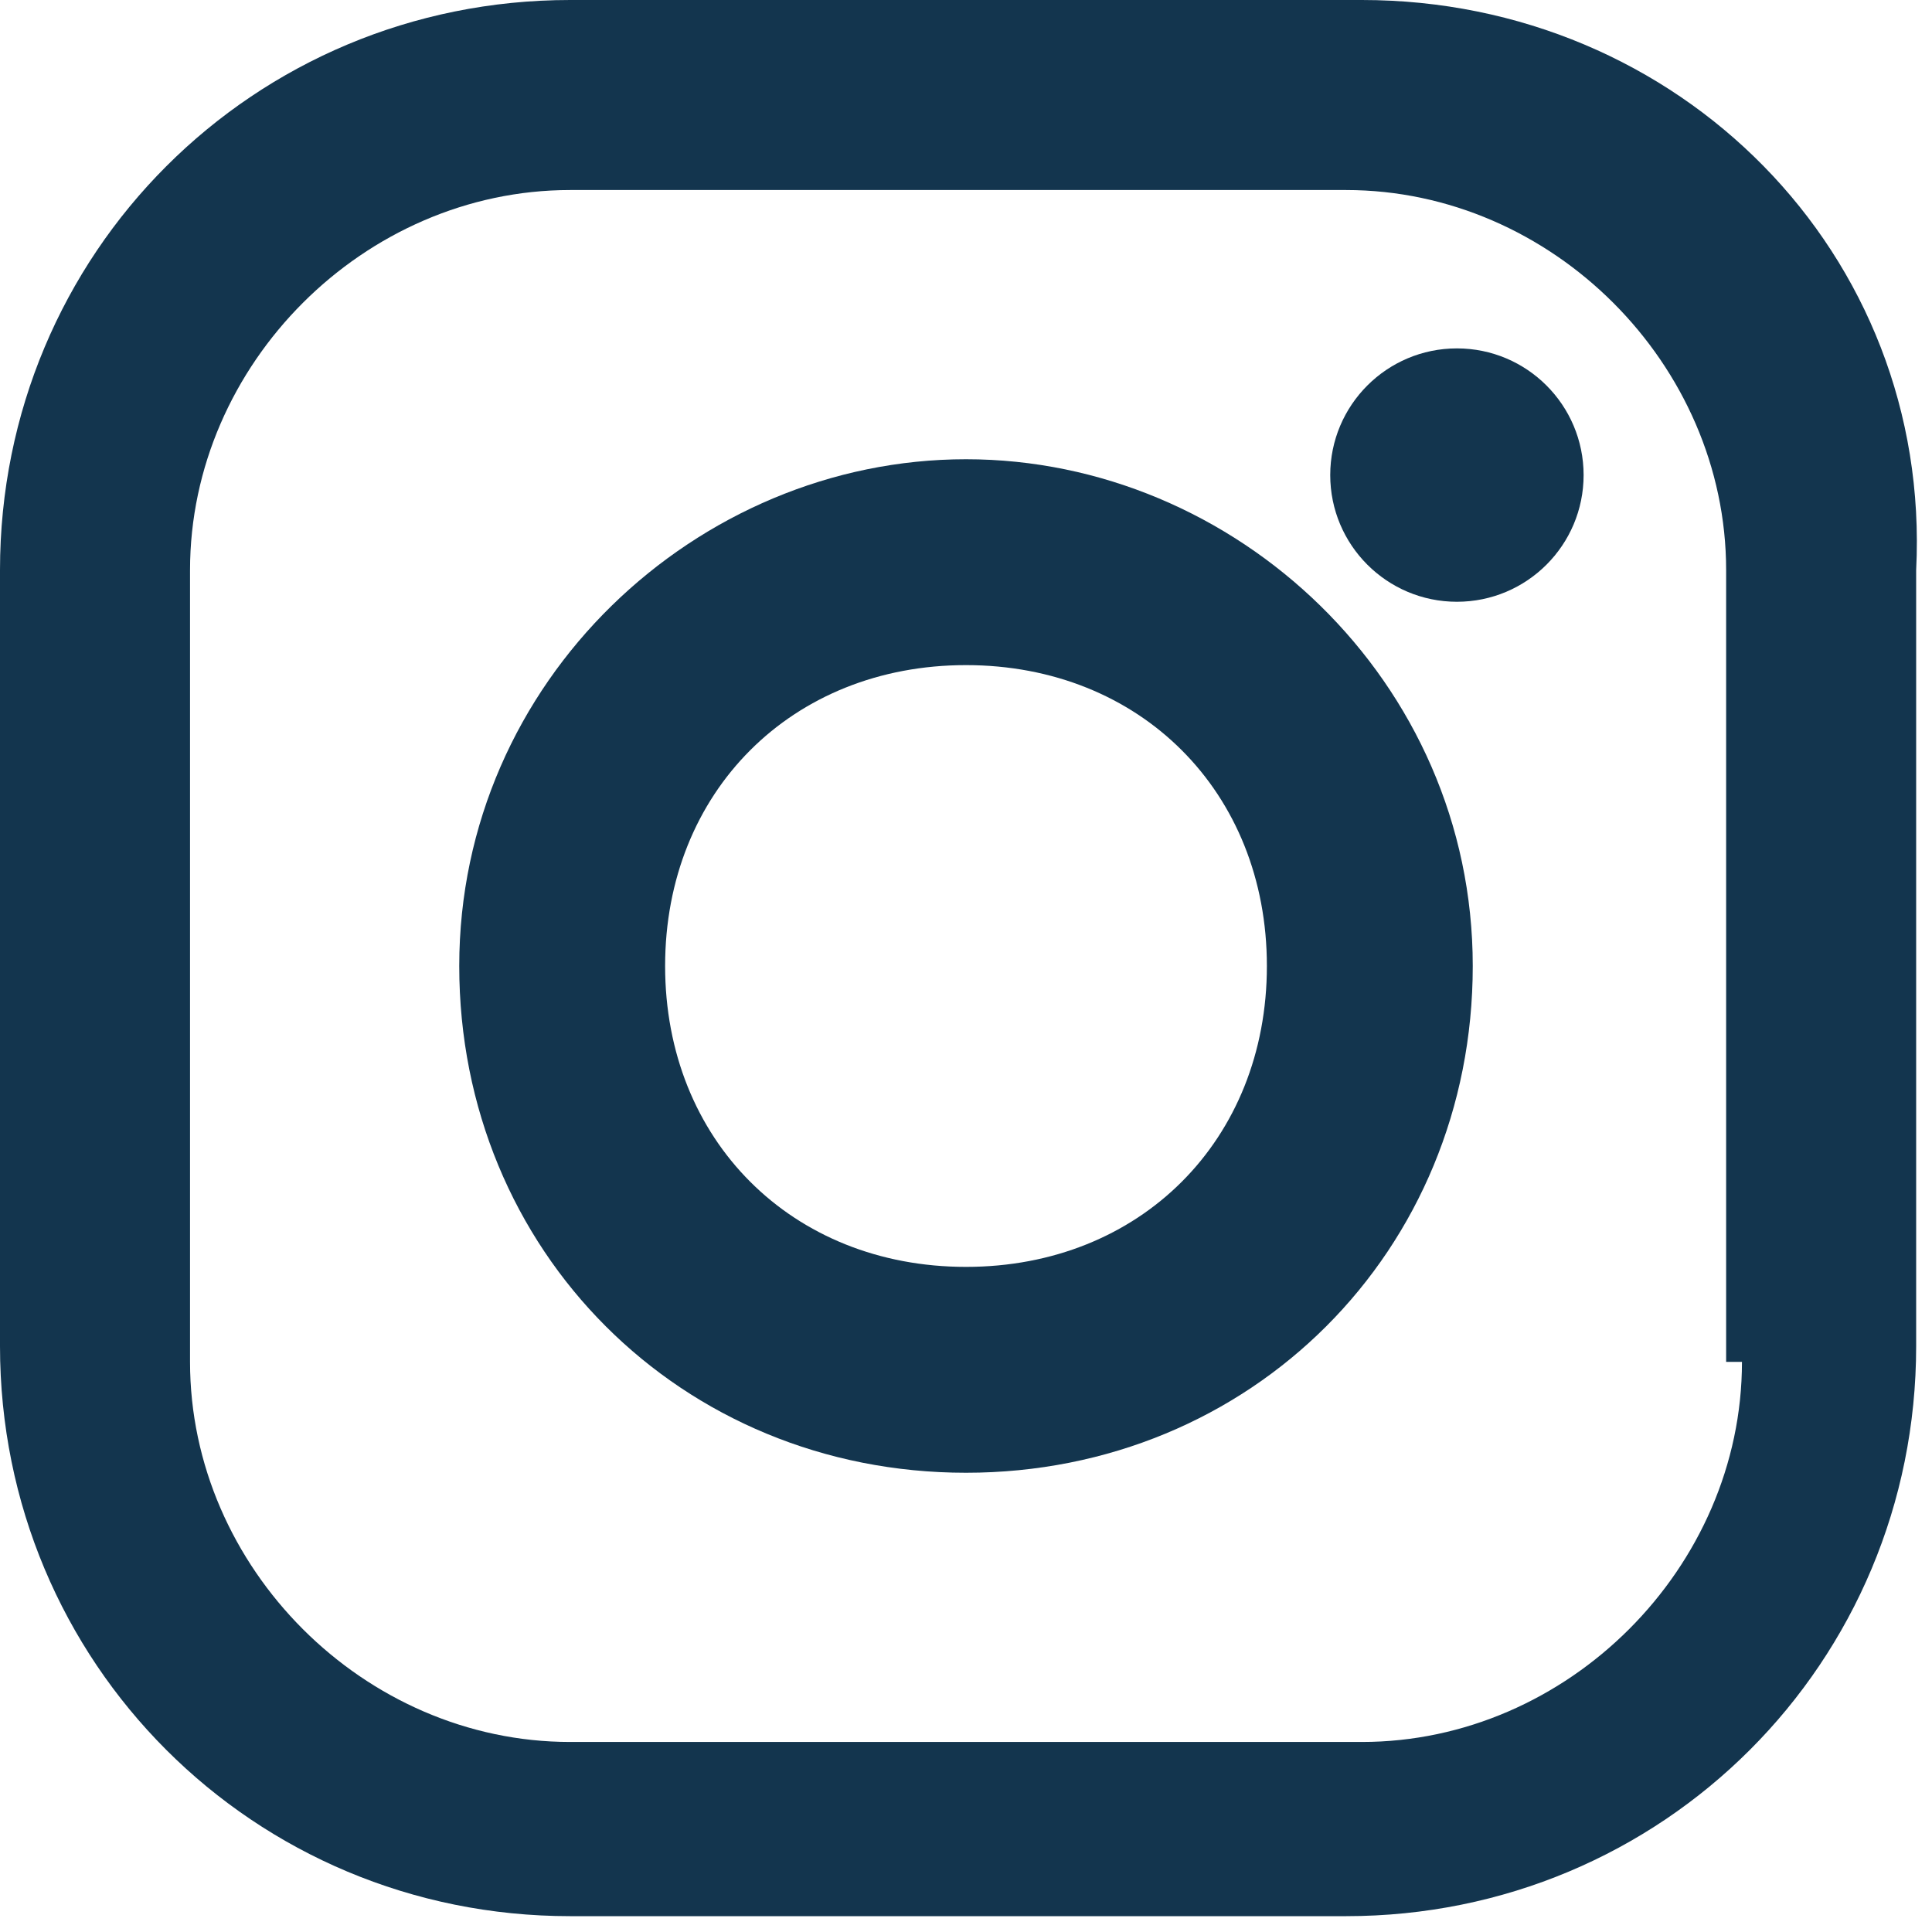
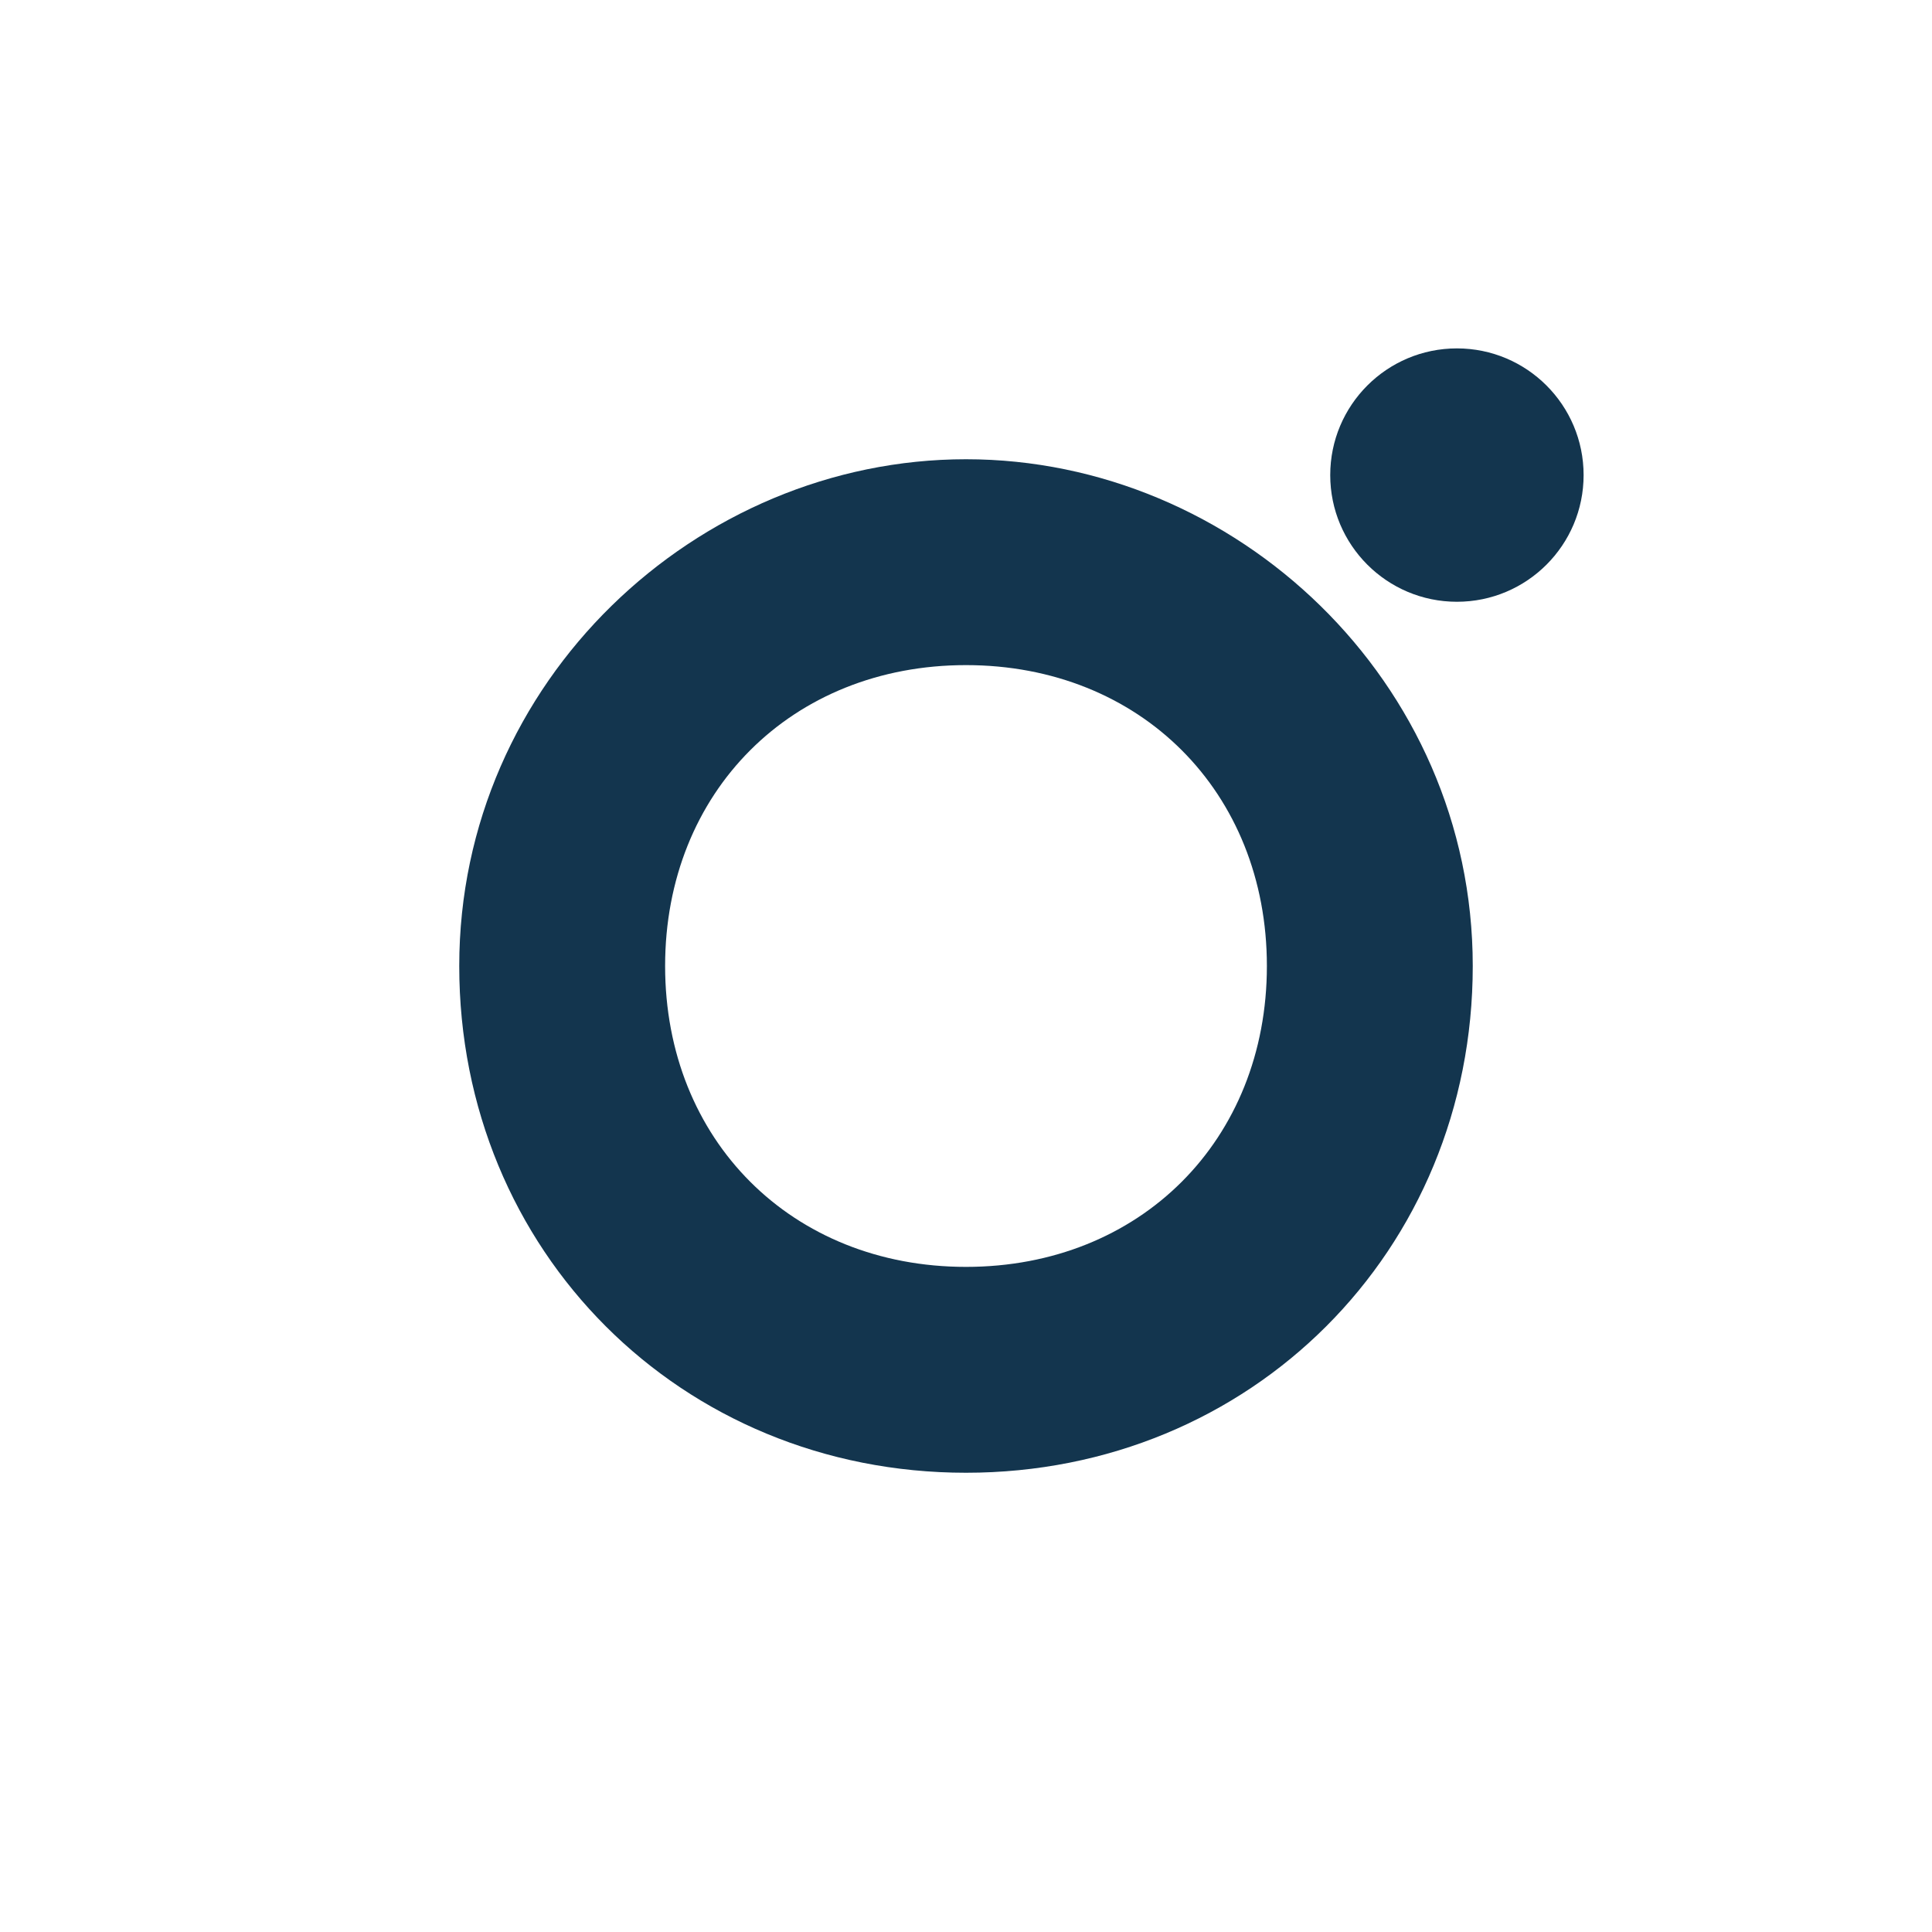
<svg xmlns="http://www.w3.org/2000/svg" version="1.1" x="0px" y="0px" viewBox="0 0 12.2 12.2" style="enable-background:new 0 0 12.2 12.2;" xml:space="preserve">
  <style type="text/css">
	.st0{fill:#FF0045;}
	.st1{fill:#13354E;}
	.st2{opacity:0.2;fill:#FFFFFF;}
	.st3{opacity:0.9;}
	.st4{clip-path:url(#SVGID_4_);}
	.st5{fill:#E4E4E4;}
	.st6{clip-path:url(#SVGID_18_);}
	.st7{opacity:0.8;fill:#13354E;}
	.st8{fill:#FFFFFF;}
	.st9{clip-path:url(#SVGID_26_);}
	.st10{clip-path:url(#SVGID_28_);}
	.st11{clip-path:url(#SVGID_30_);}
	.st12{fill:#414042;}
	.st13{fill:#CCCCCC;}
	.st14{fill:#808080;}
	.st15{fill:none;}
	.st16{clip-path:url(#SVGID_32_);}
	.st17{opacity:0.1;fill:#231F20;}
	.st18{fill:none;stroke:#13354E;stroke-width:1.151;stroke-miterlimit:10;}
	.st19{fill:#888A8D;}
	.st20{fill:none;stroke:#13354E;stroke-width:0.5;stroke-miterlimit:10;}
	.st21{fill:#FFFFFF;stroke:#B2B4B5;stroke-width:0.5;stroke-miterlimit:10;}
	.st22{fill:none;stroke:#13354E;stroke-width:0.478;stroke-miterlimit:10;}
	.st23{clip-path:url(#SVGID_36_);}
	.st24{clip-path:url(#SVGID_40_);}
	.st25{fill:#606467;}
	.st26{fill:#EBEBEB;}
	.st27{opacity:0.85;}
	.st28{opacity:0.3;}
	.st29{fill:none;stroke:#FF0045;stroke-width:0.29;stroke-miterlimit:10;}
	.st30{fill:#CDCDD0;}
	.st31{opacity:0.9;fill:#FFFFFF;stroke:#333333;stroke-width:0.654;stroke-miterlimit:10;}
	.st32{clip-path:url(#SVGID_46_);}
	.st33{opacity:0.3;fill:#414042;}
	.st34{opacity:0.75;fill:#FF0045;}
	.st35{opacity:0.75;fill:#FFFFFF;}
	.st36{fill:#CDCDCD;}
	.st37{fill:#231F20;}
	.st38{opacity:0.5;}
	.st39{clip-path:url(#SVGID_48_);}
	.st40{opacity:0.5;fill:#F1F2F2;}
	.st41{fill:#F1F2F2;}
	.st42{fill:none;stroke:#000000;stroke-linecap:round;stroke-linejoin:round;stroke-miterlimit:10;}
	.st43{fill:none;stroke:#000000;stroke-linecap:round;stroke-miterlimit:10;}
	.st44{fill:#EFEFF0;}
	.st45{fill:#E8E8E9;}
	.st46{clip-path:url(#SVGID_52_);}
	.st47{clip-path:url(#SVGID_54_);}
	.st48{clip-path:url(#SVGID_56_);}
	.st49{clip-path:url(#SVGID_58_);}
	.st50{clip-path:url(#SVGID_60_);}
	.st51{clip-path:url(#SVGID_62_);}
	.st52{fill:url(#SVGID_63_);}
	.st53{fill:url(#SVGID_64_);}
	.st54{clip-path:url(#SVGID_66_);fill:none;}
	.st55{clip-path:url(#SVGID_66_);}
	.st56{clip-path:url(#SVGID_66_);fill:#13354E;}
	.st57{opacity:0.5;fill:#EFEFF0;}
	.st58{opacity:0.8;fill:#D2D2D2;}
	.st59{clip-path:url(#SVGID_70_);}
	.st60{clip-path:url(#SVGID_70_);fill:#13354E;}
	.st61{fill:none;stroke:#000000;stroke-miterlimit:10;}
	.st62{fill:#C2C2C2;}
	.st63{fill:#FFFFFF;stroke:#A7A9AC;stroke-width:0.5;stroke-miterlimit:10;}
	.st64{fill:#58595B;}
	.st65{fill:#D4D4D4;}
	.st66{fill:none;stroke:#FF0045;stroke-width:0.701;stroke-miterlimit:10;}
	.st67{fill:#BCBEC0;}
	.st68{fill:#1B394E;}
	.st69{fill:none;stroke:#FFFFFF;stroke-width:0.25;stroke-miterlimit:10;}
	.st70{clip-path:url(#SVGID_74_);}
	.st71{clip-path:url(#SVGID_76_);}
	.st72{fill:#DCDCDC;}
	.st73{clip-path:url(#SVGID_78_);}
	.st74{clip-path:url(#SVGID_80_);}
	.st75{opacity:0.8;}
	.st76{opacity:0.8;fill:#DCDCDC;}
	.st77{clip-path:url(#SVGID_82_);}
	.st78{opacity:0.5;clip-path:url(#SVGID_84_);fill:#606060;}
</style>
  <g id="Layer_1">
    <g id="New_Symbol_2_">
	</g>
    <g id="New_Symbol_1_">
	</g>
-     <path class="st1" d="M8.6,0H3.6C1.6,0,0,1.6,0,3.6v4.9c0,2,1.6,3.6,3.6,3.6h4.9c2,0,3.6-1.6,3.6-3.6V3.6C12.2,1.6,10.6,0,8.6,0z    M11,8.6C11,9.9,9.9,11,8.6,11H3.6c-1.3,0-2.4-1.1-2.4-2.4V3.6c0-1.3,1.1-2.4,2.4-2.4h4.9c1.3,0,2.4,1.1,2.4,2.4V8.6L11,8.6z" />
    <path class="st1" d="M6.1,2.9c-1.7,0-3.2,1.4-3.2,3.2s1.4,3.2,3.2,3.2s3.2-1.4,3.2-3.2S7.8,2.9,6.1,2.9z M6.1,8   C5,8,4.2,7.2,4.2,6.1S5,4.2,6.1,4.2C7.2,4.2,8,5,8,6.1C8,7.2,7.2,8,6.1,8z" />
    <circle class="st1" cx="9.2" cy="3" r="0.8" />
  </g>
  <g id="Layer_2">
    <g id="New_Symbol">
	</g>
  </g>
  <g id="Layer_3">
</g>
</svg>